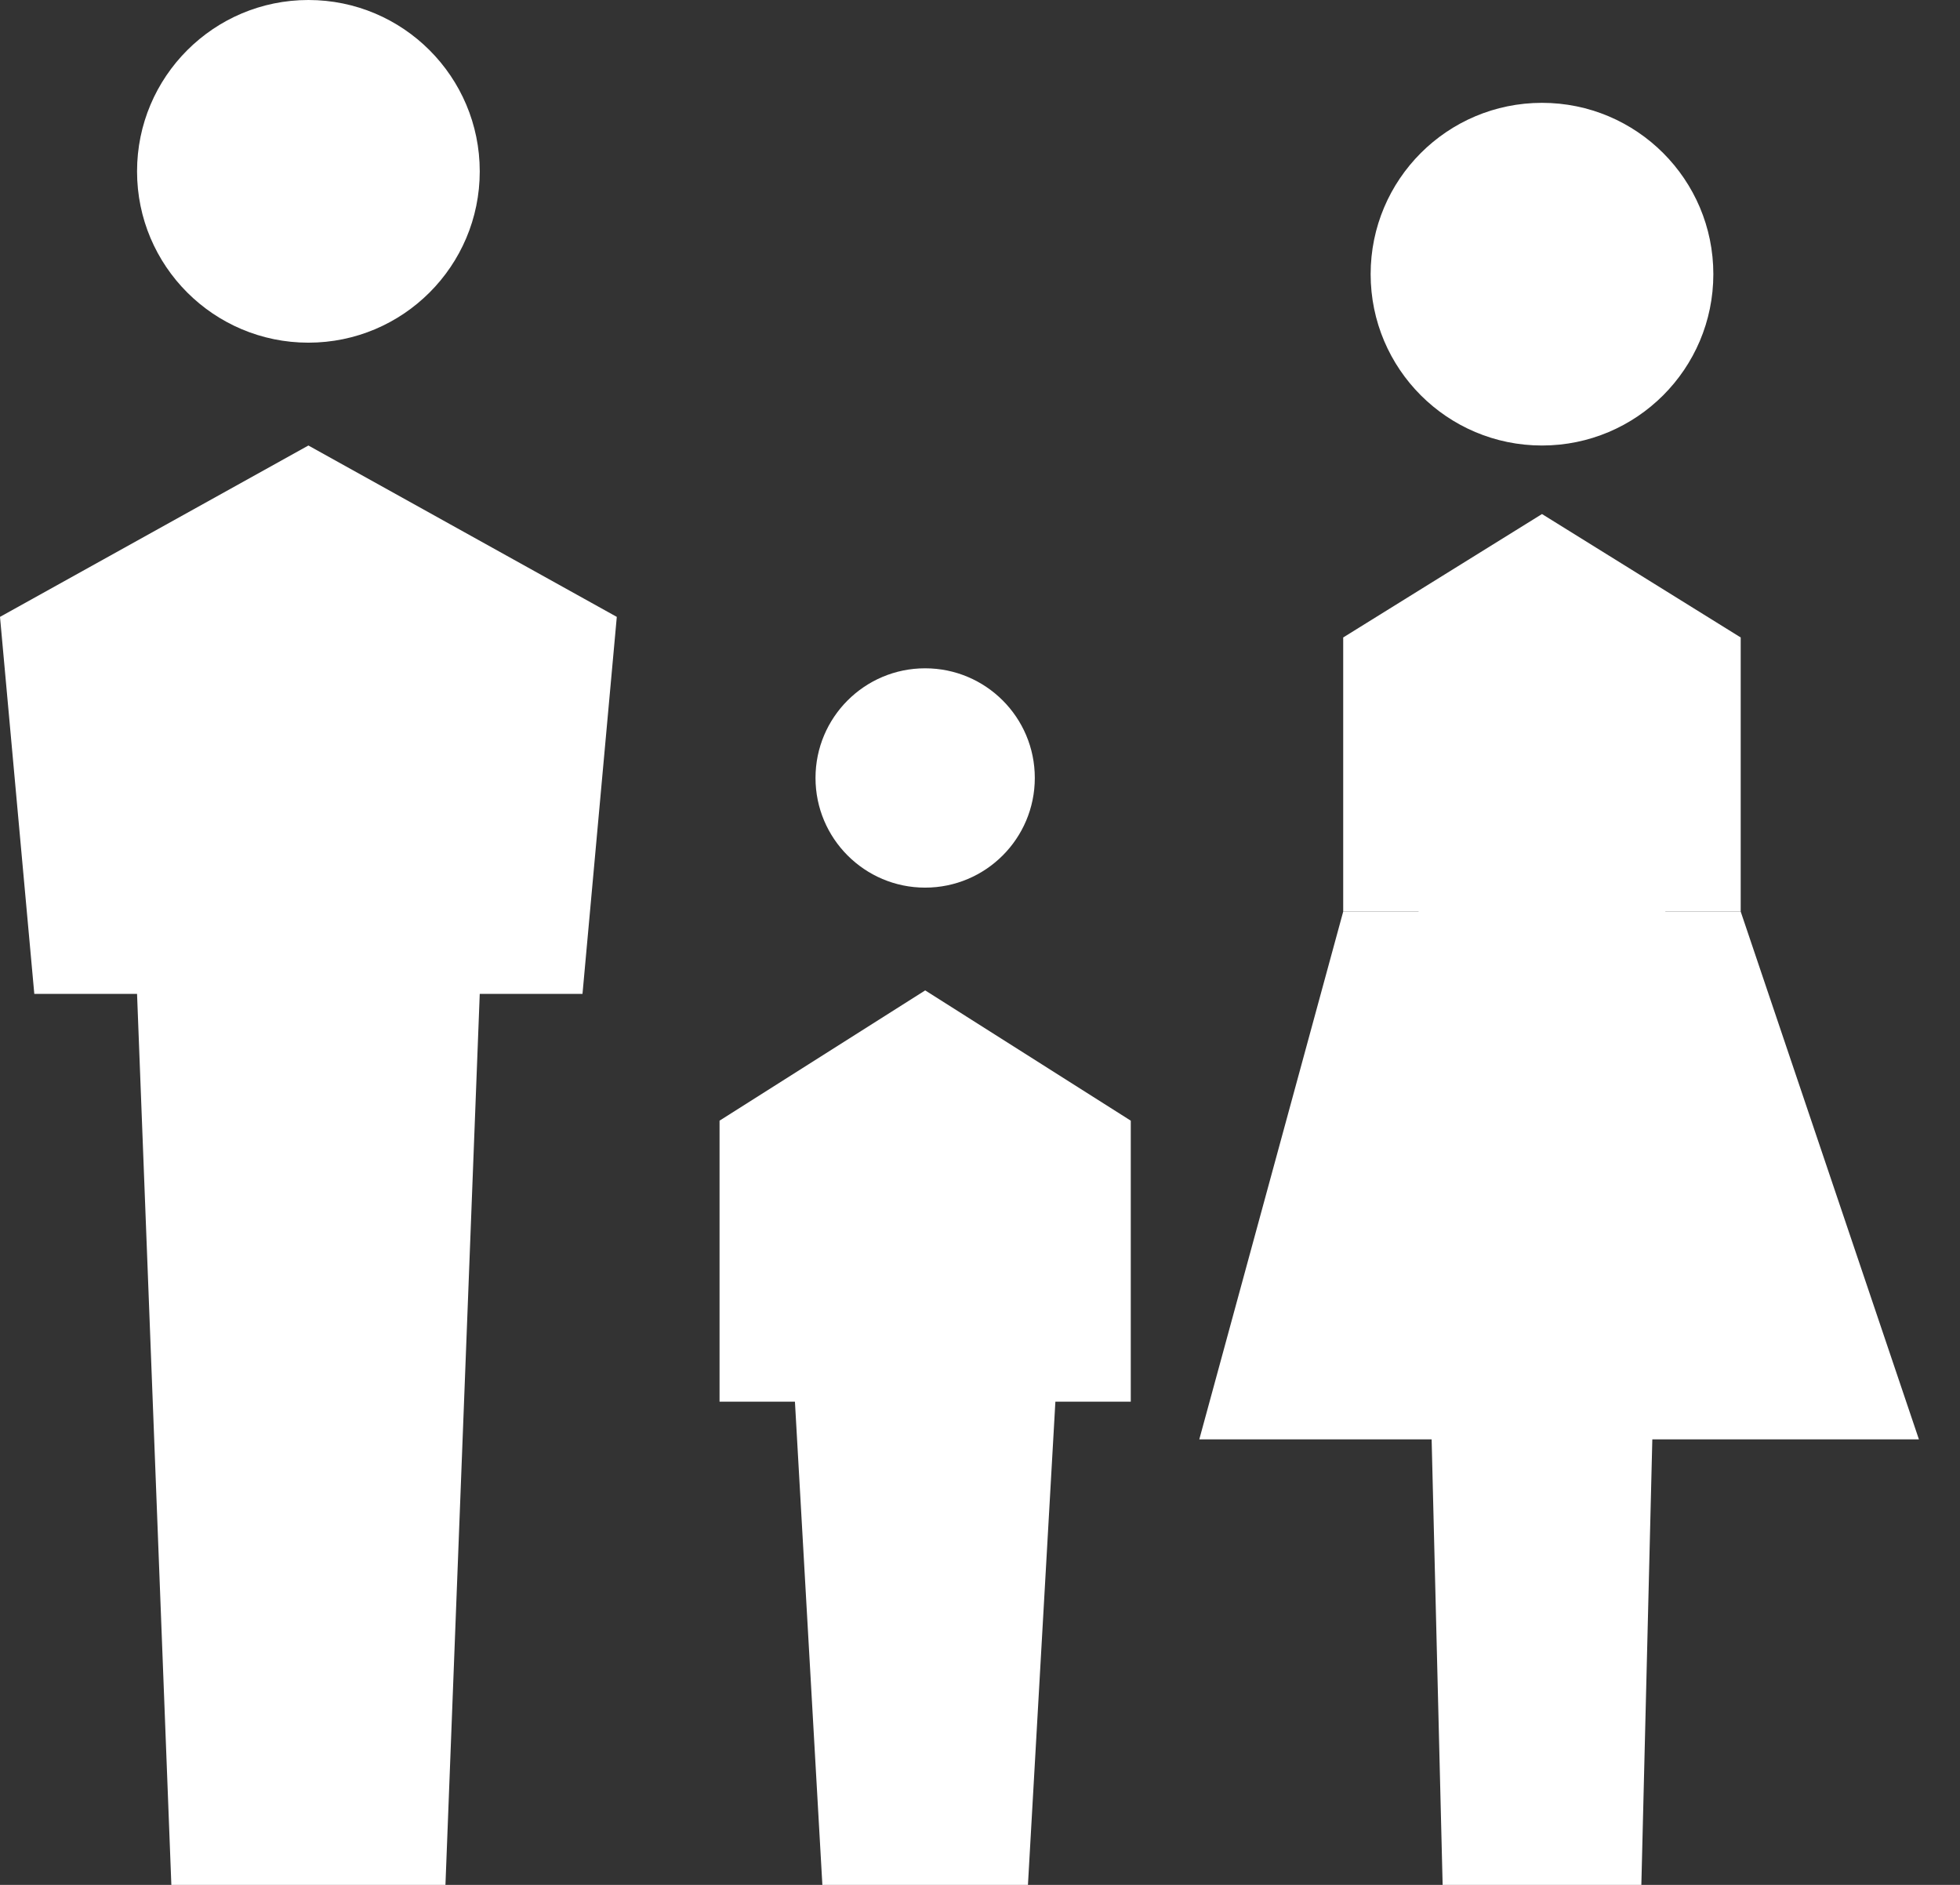
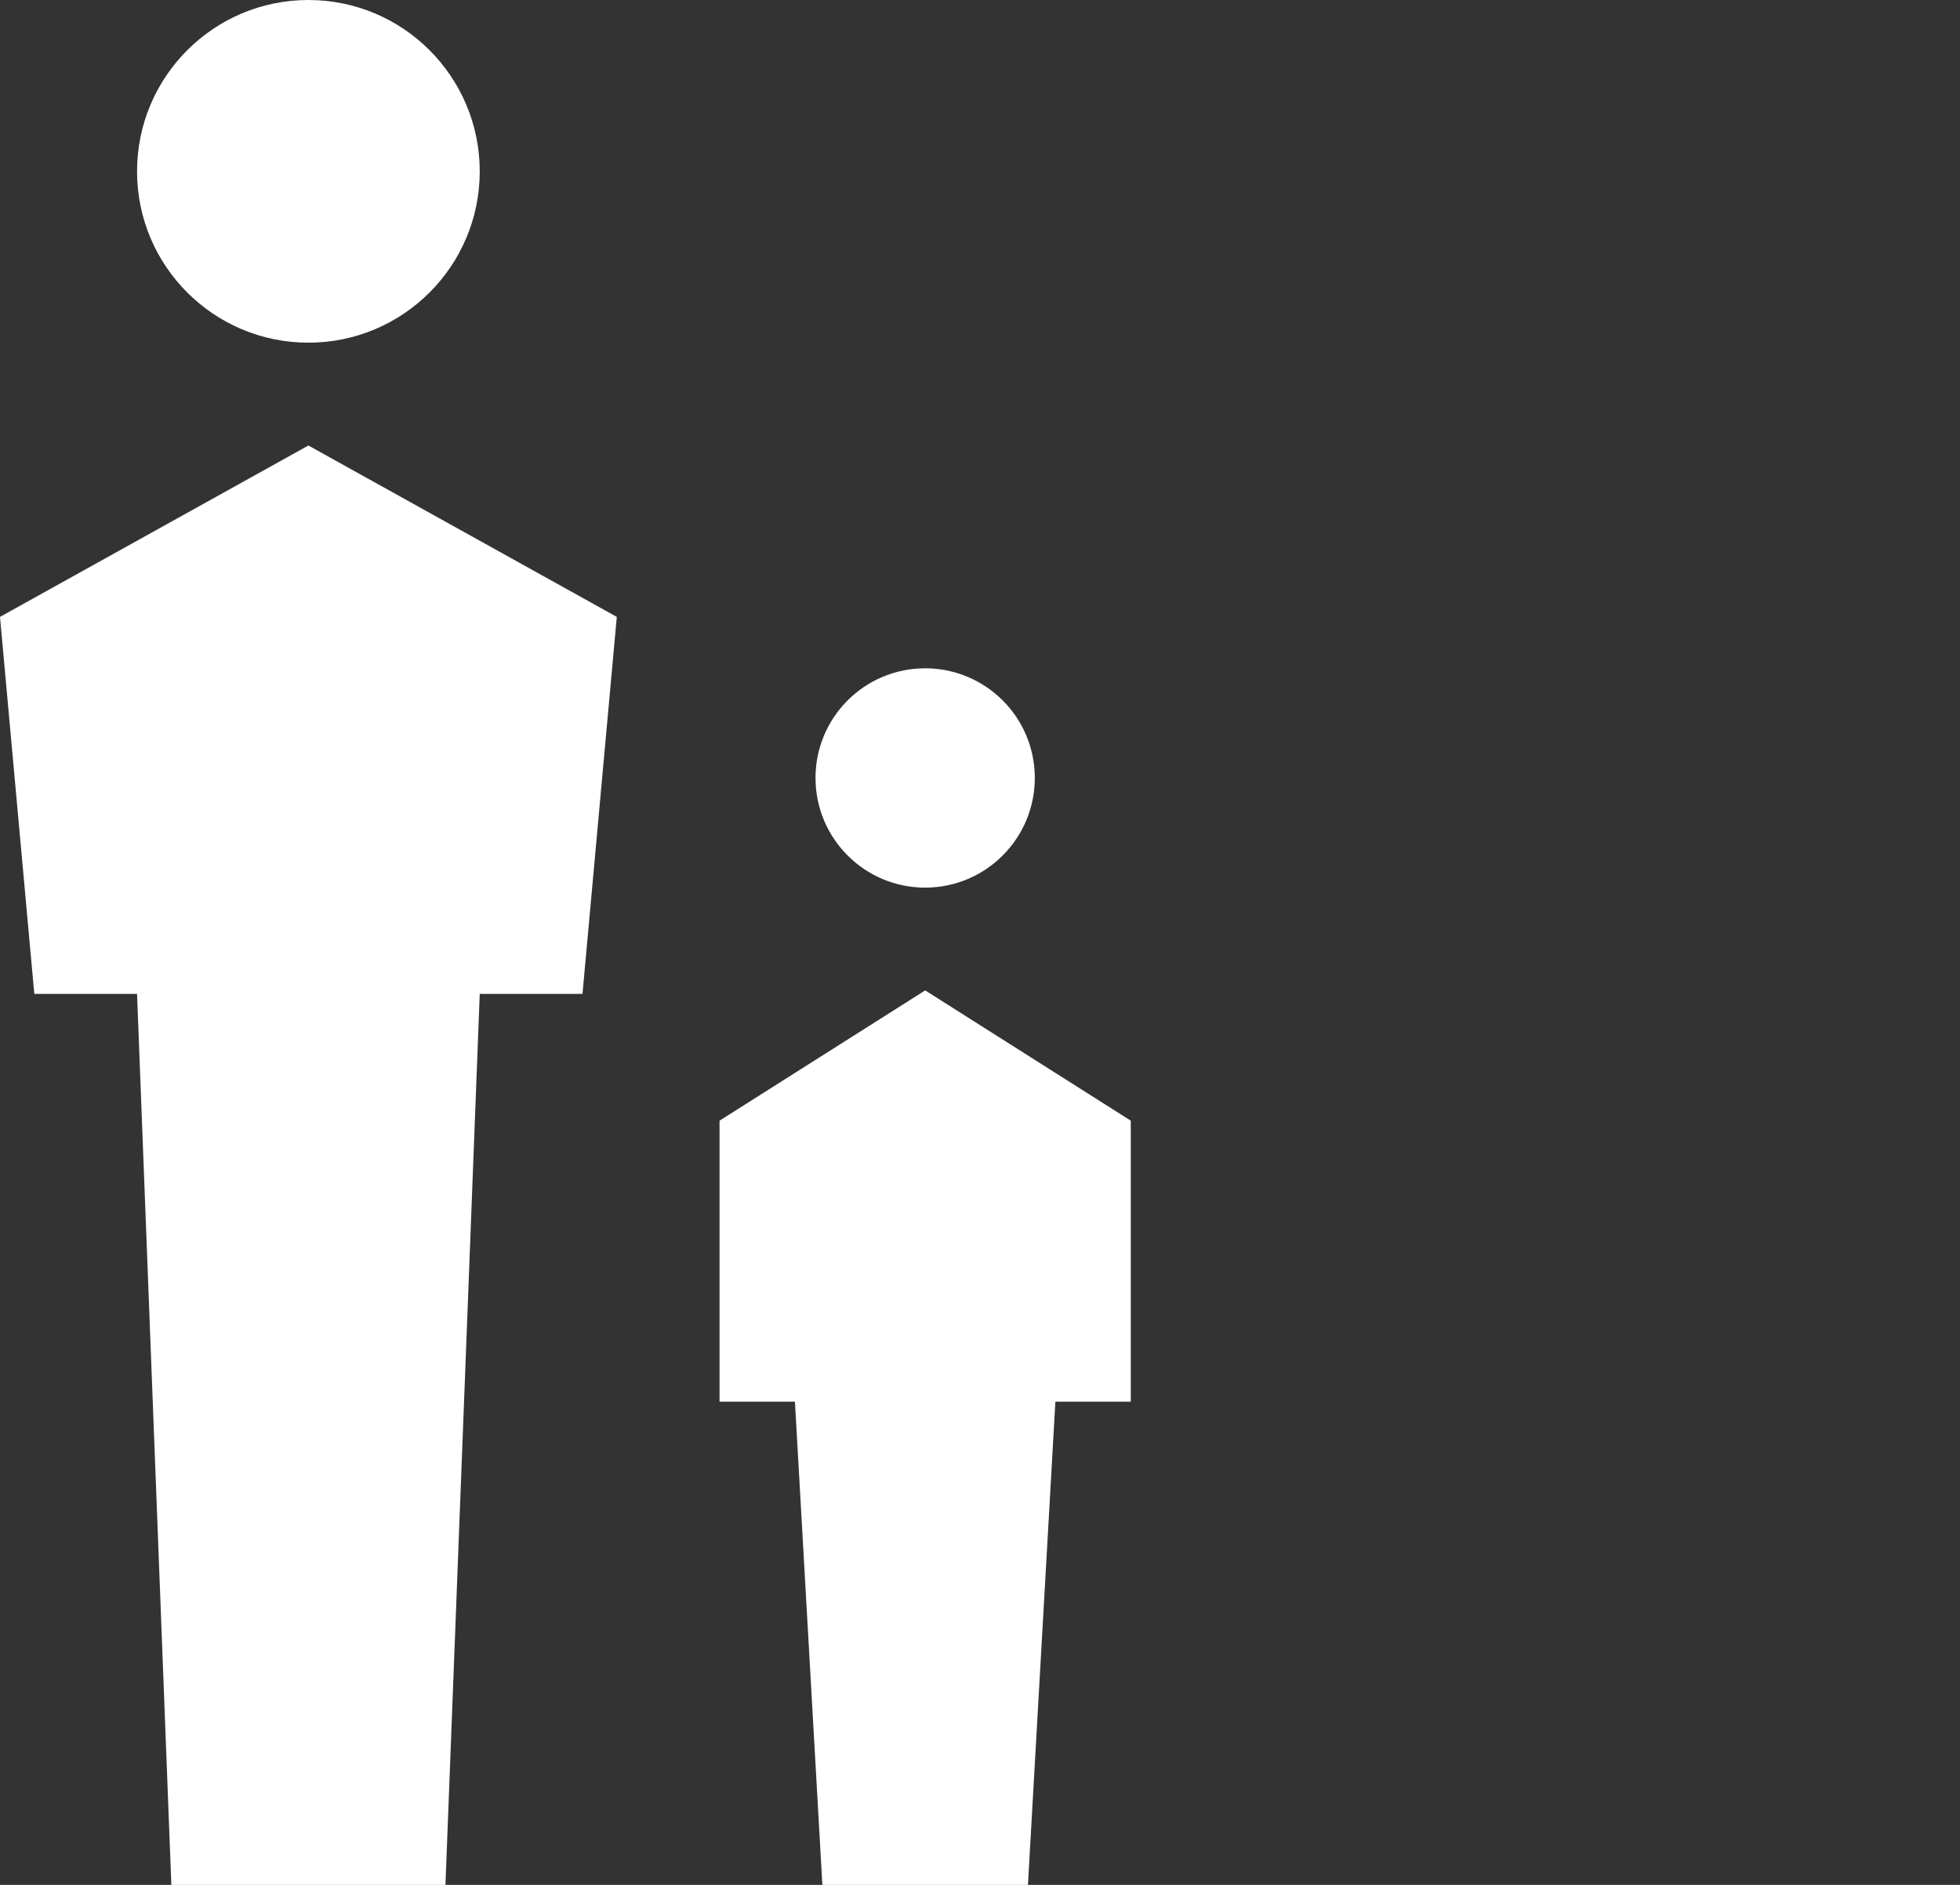
<svg xmlns="http://www.w3.org/2000/svg" width="26" height="25" viewBox="0 0 26 25" fill="none">
  <rect x="0" y="0" width="26" height="25" fill="#333333" stroke="none" />
-   <path d="M4.091 4.545C5.346 4.545 6.364 3.528 6.364 2.273C6.364 1.018 5.346 0 4.091 0C2.836 0 1.818 1.018 1.818 2.273C1.818 3.528 2.836 4.545 4.091 4.545Z" fill="white" />
+   <path d="M4.091 4.545C5.346 4.545 6.364 3.528 6.364 2.273C6.364 1.018 5.346 0 4.091 0C2.836 0 1.818 1.018 1.818 2.273C1.818 3.528 2.836 4.545 4.091 4.545" fill="white" />
  <path d="M1.818 13.182H0.455L0 8.182L4.091 5.909L8.182 8.182L7.727 13.182H6.364L5.909 25H2.273L1.818 13.182Z" fill="white" />
  <path d="M12.272 11.773C13.076 11.773 13.727 11.121 13.727 10.318C13.727 9.515 13.076 8.864 12.272 8.864C11.469 8.864 10.818 9.515 10.818 10.318C10.818 11.121 11.469 11.773 12.272 11.773Z" fill="white" />
  <path d="M10.545 18.591H9.545V14.864L12.273 13.136L15 14.864V18.591H14L13.636 25H10.909L10.545 18.591Z" fill="white" />
-   <path d="M20.455 5.909C21.71 5.909 22.728 4.892 22.728 3.636C22.728 2.381 21.71 1.364 20.455 1.364C19.2 1.364 18.182 2.381 18.182 3.636C18.182 4.892 19.2 5.909 20.455 5.909Z" fill="white" />
-   <path d="M18.818 12.091H17.818V8.455L20.455 6.818L23.091 8.455V12.091H22.091L21.773 25H19.137L18.818 12.091Z" fill="white" />
-   <path d="M15.909 19.091H25.455L23.091 12.091H17.818L15.909 19.091Z" fill="white" />
</svg>